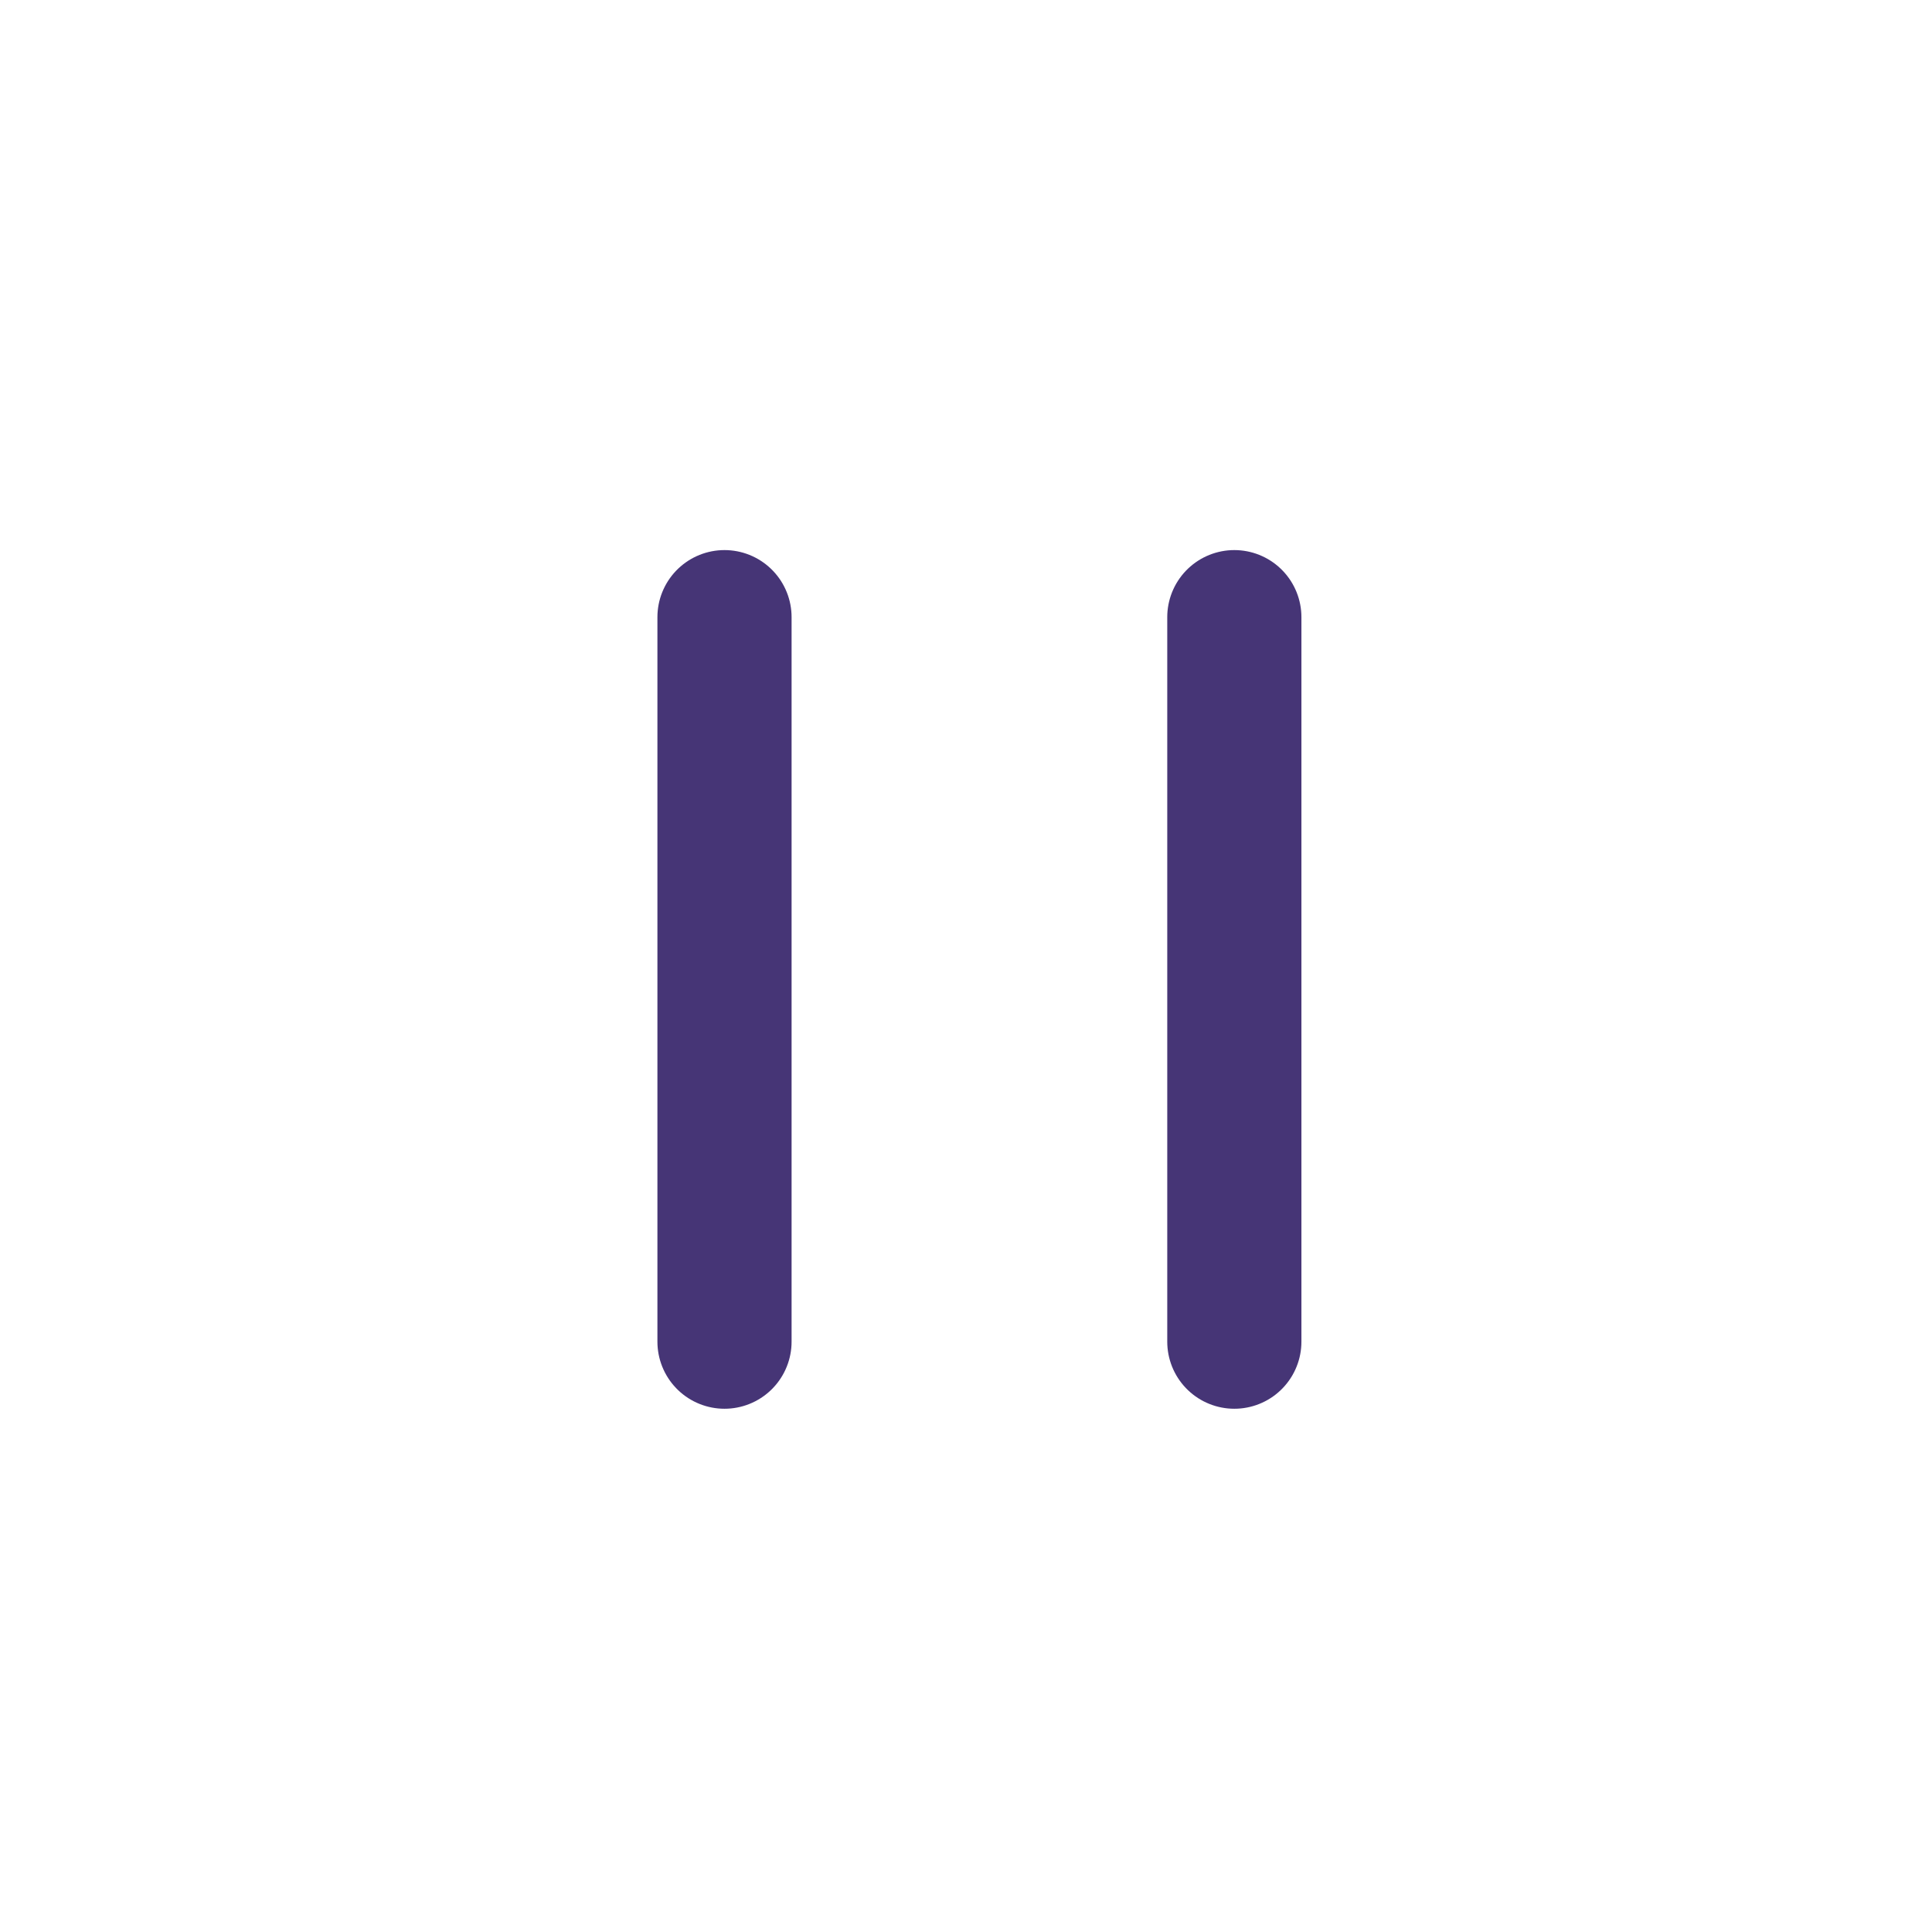
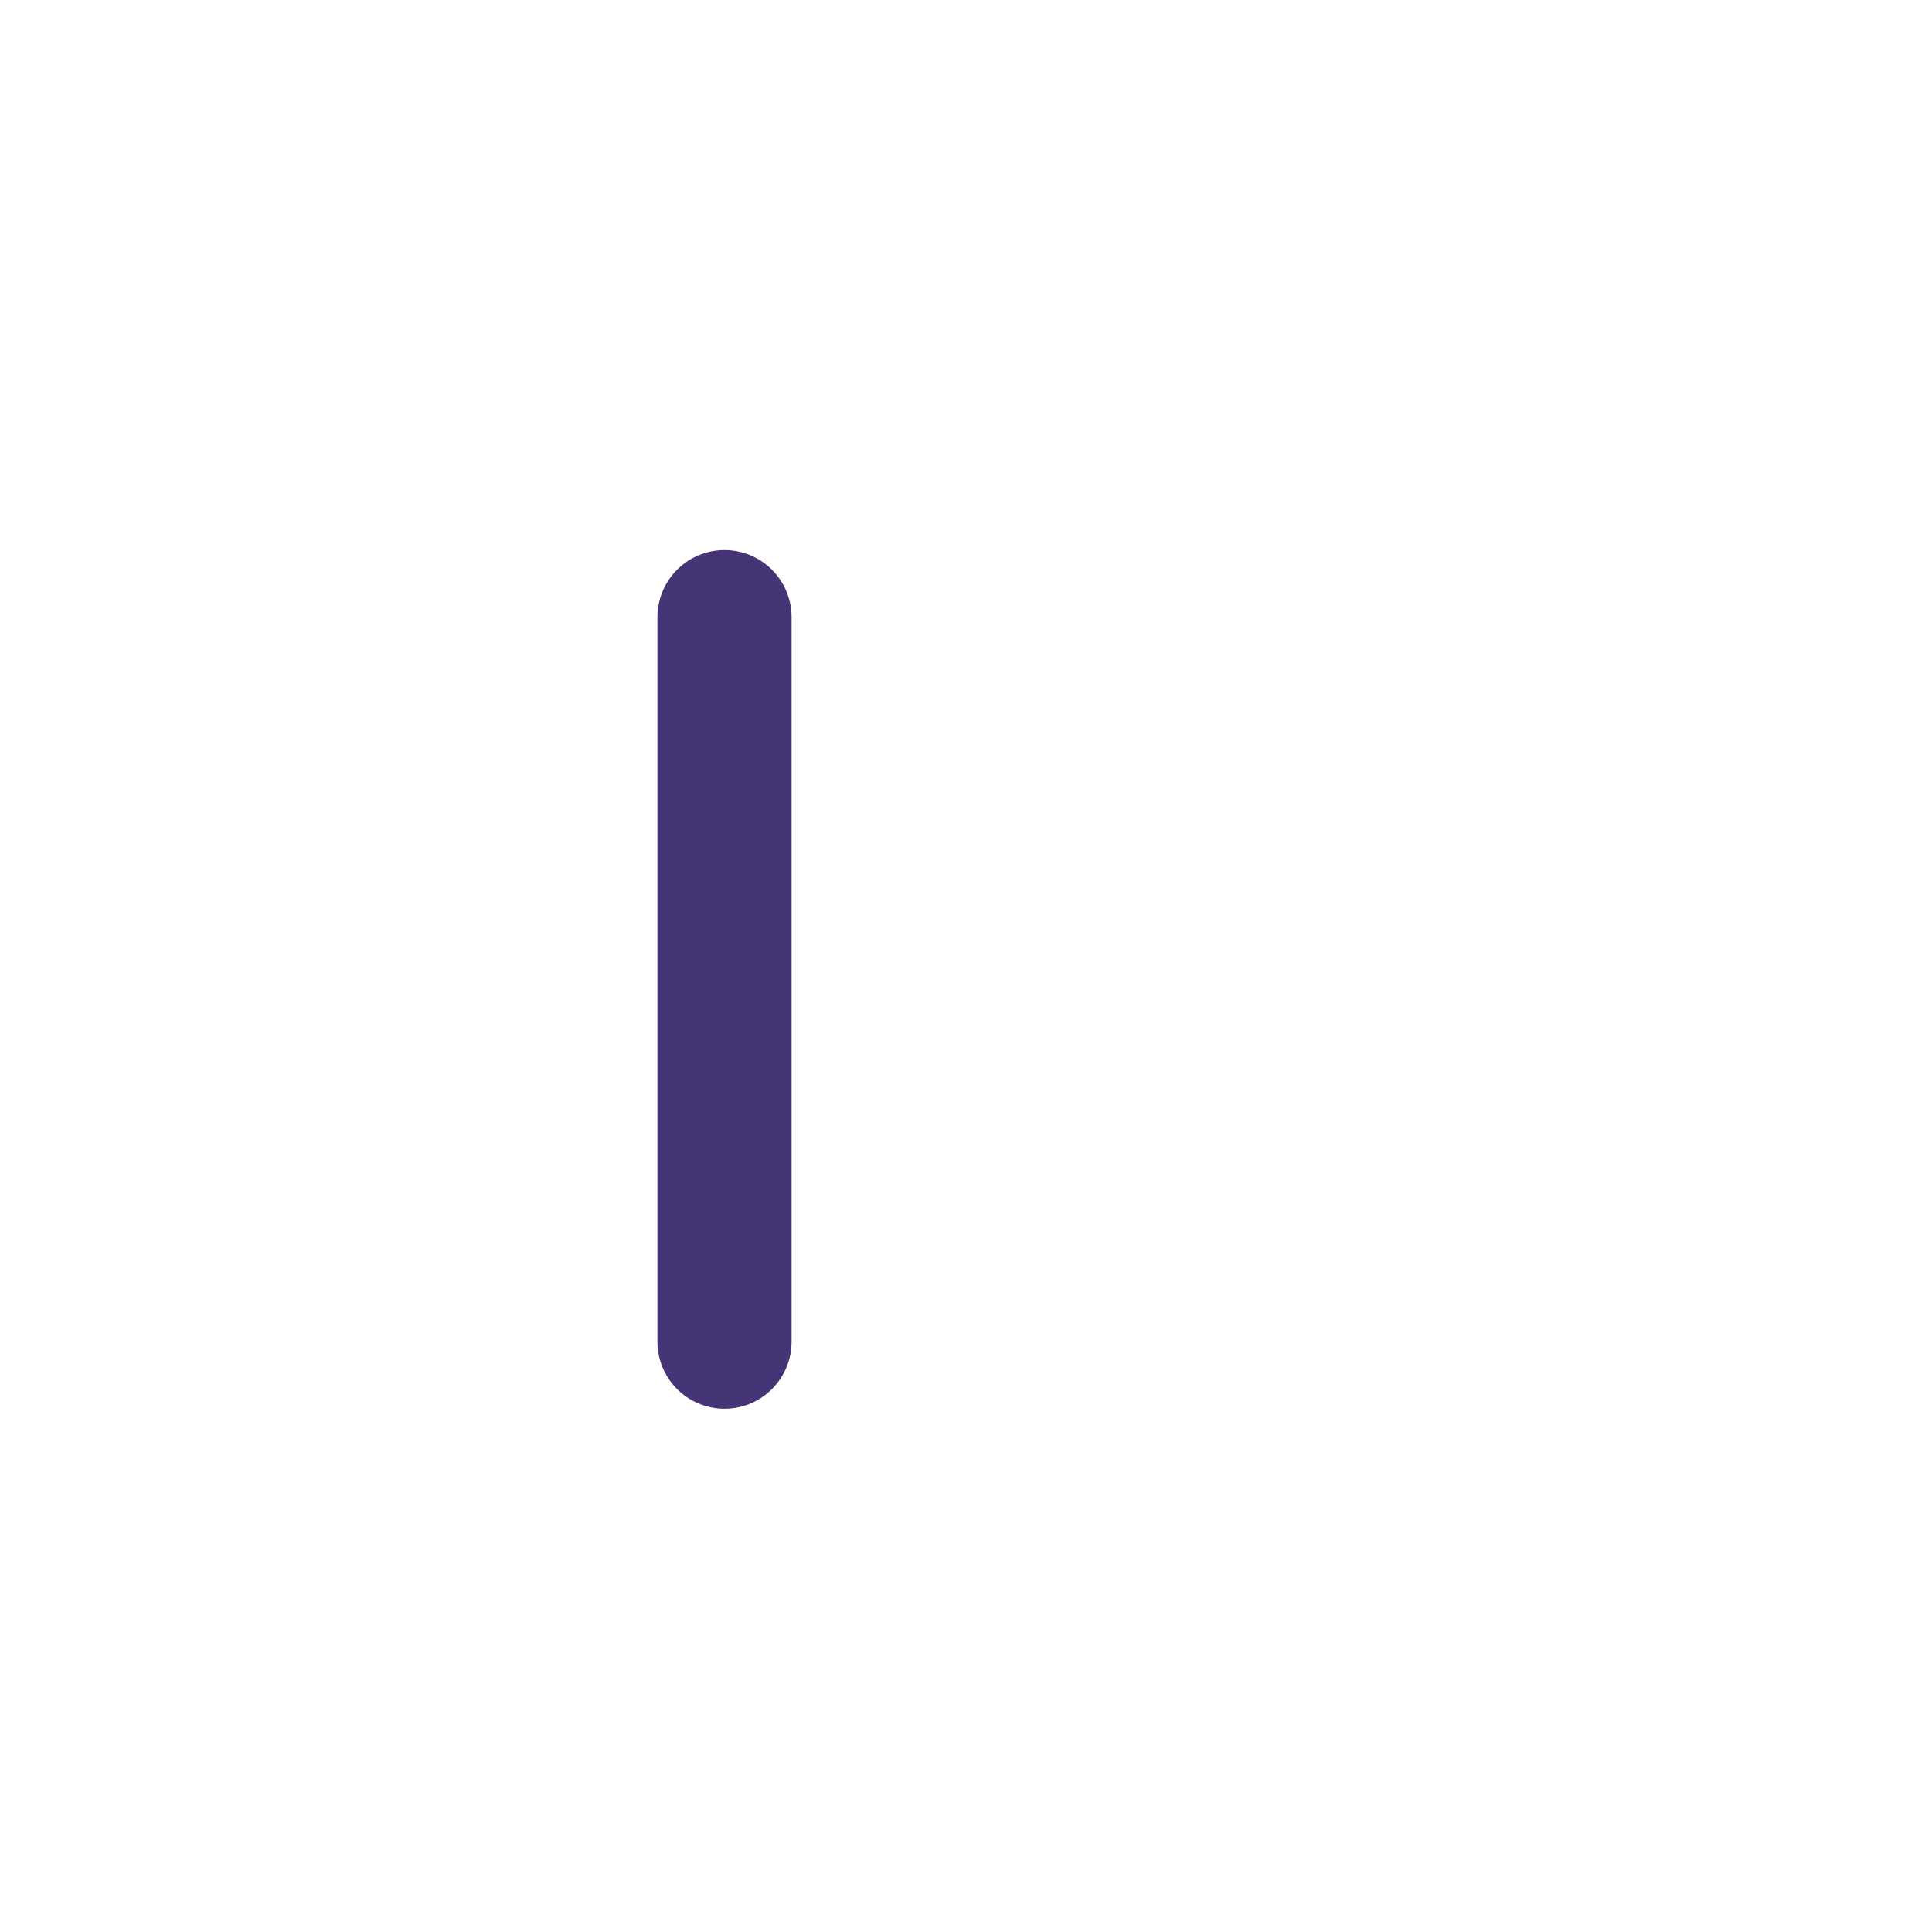
<svg xmlns="http://www.w3.org/2000/svg" width="72" height="72" viewBox="0 0 72 72" fill="none">
  <path d="M27 23V50" stroke="#463576" stroke-width="5" stroke-linecap="round" />
-   <path d="M46 23V50" stroke="#463576" stroke-width="5" stroke-linecap="round" />
</svg>